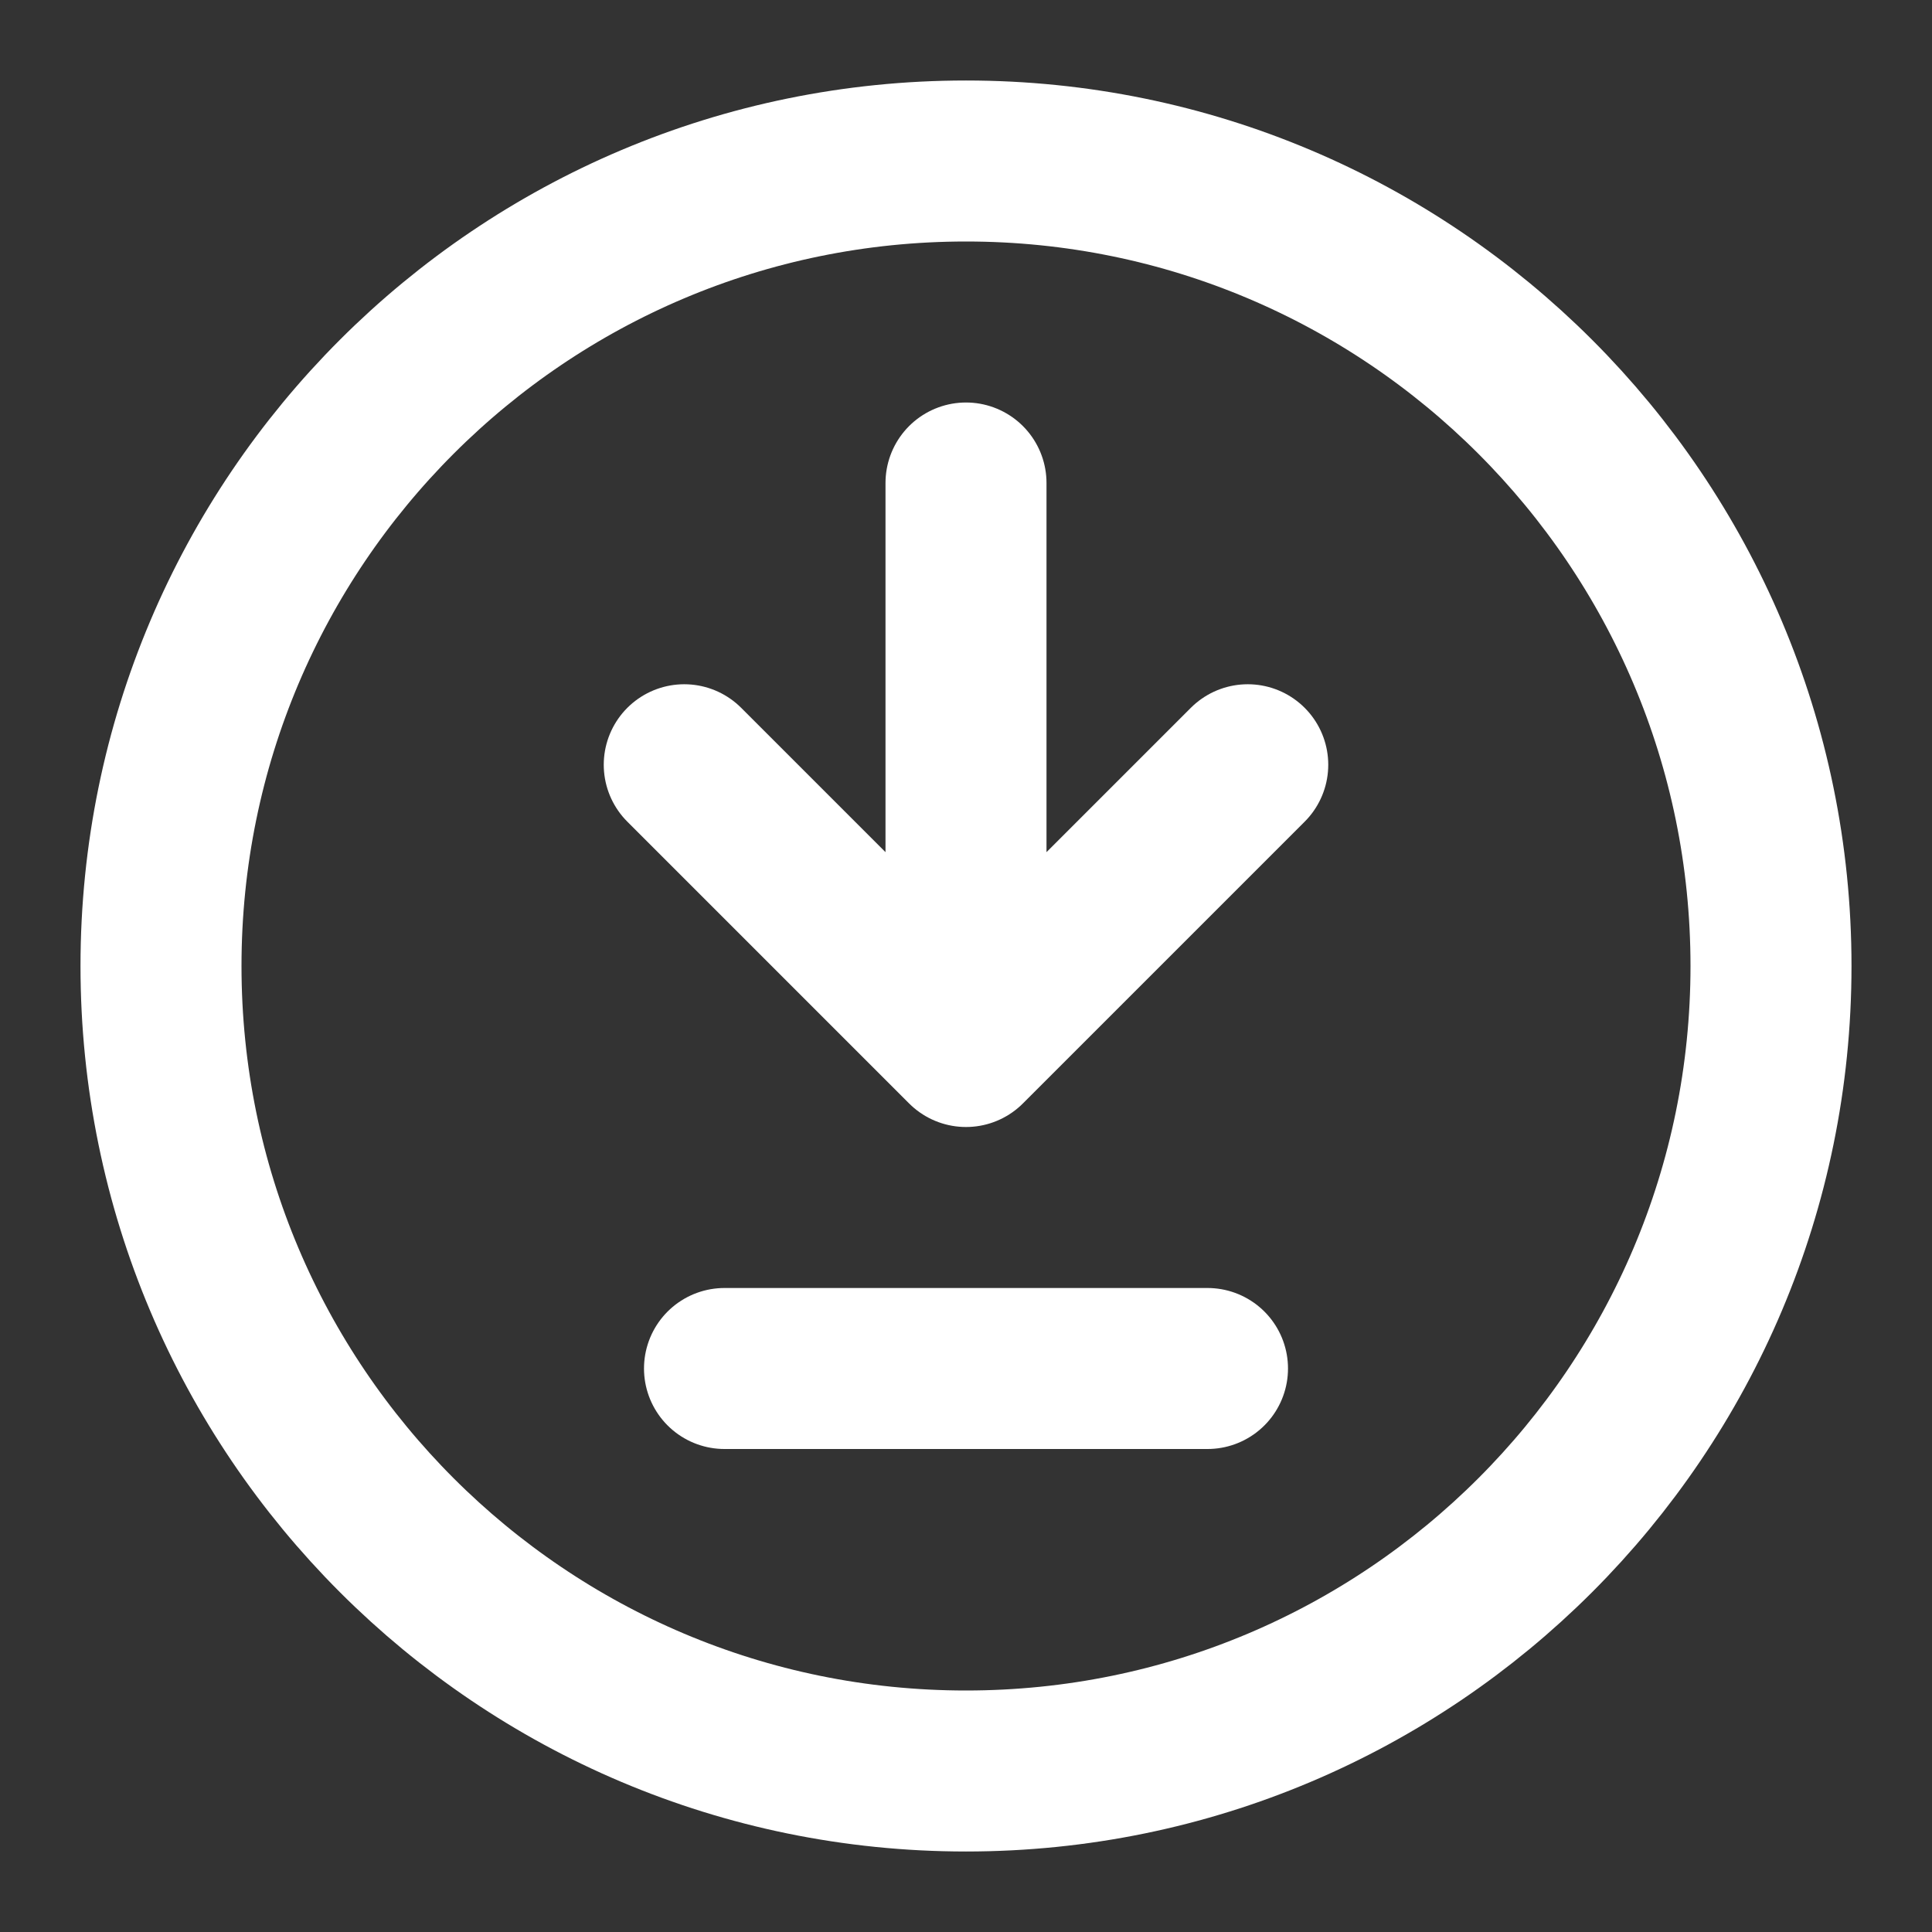
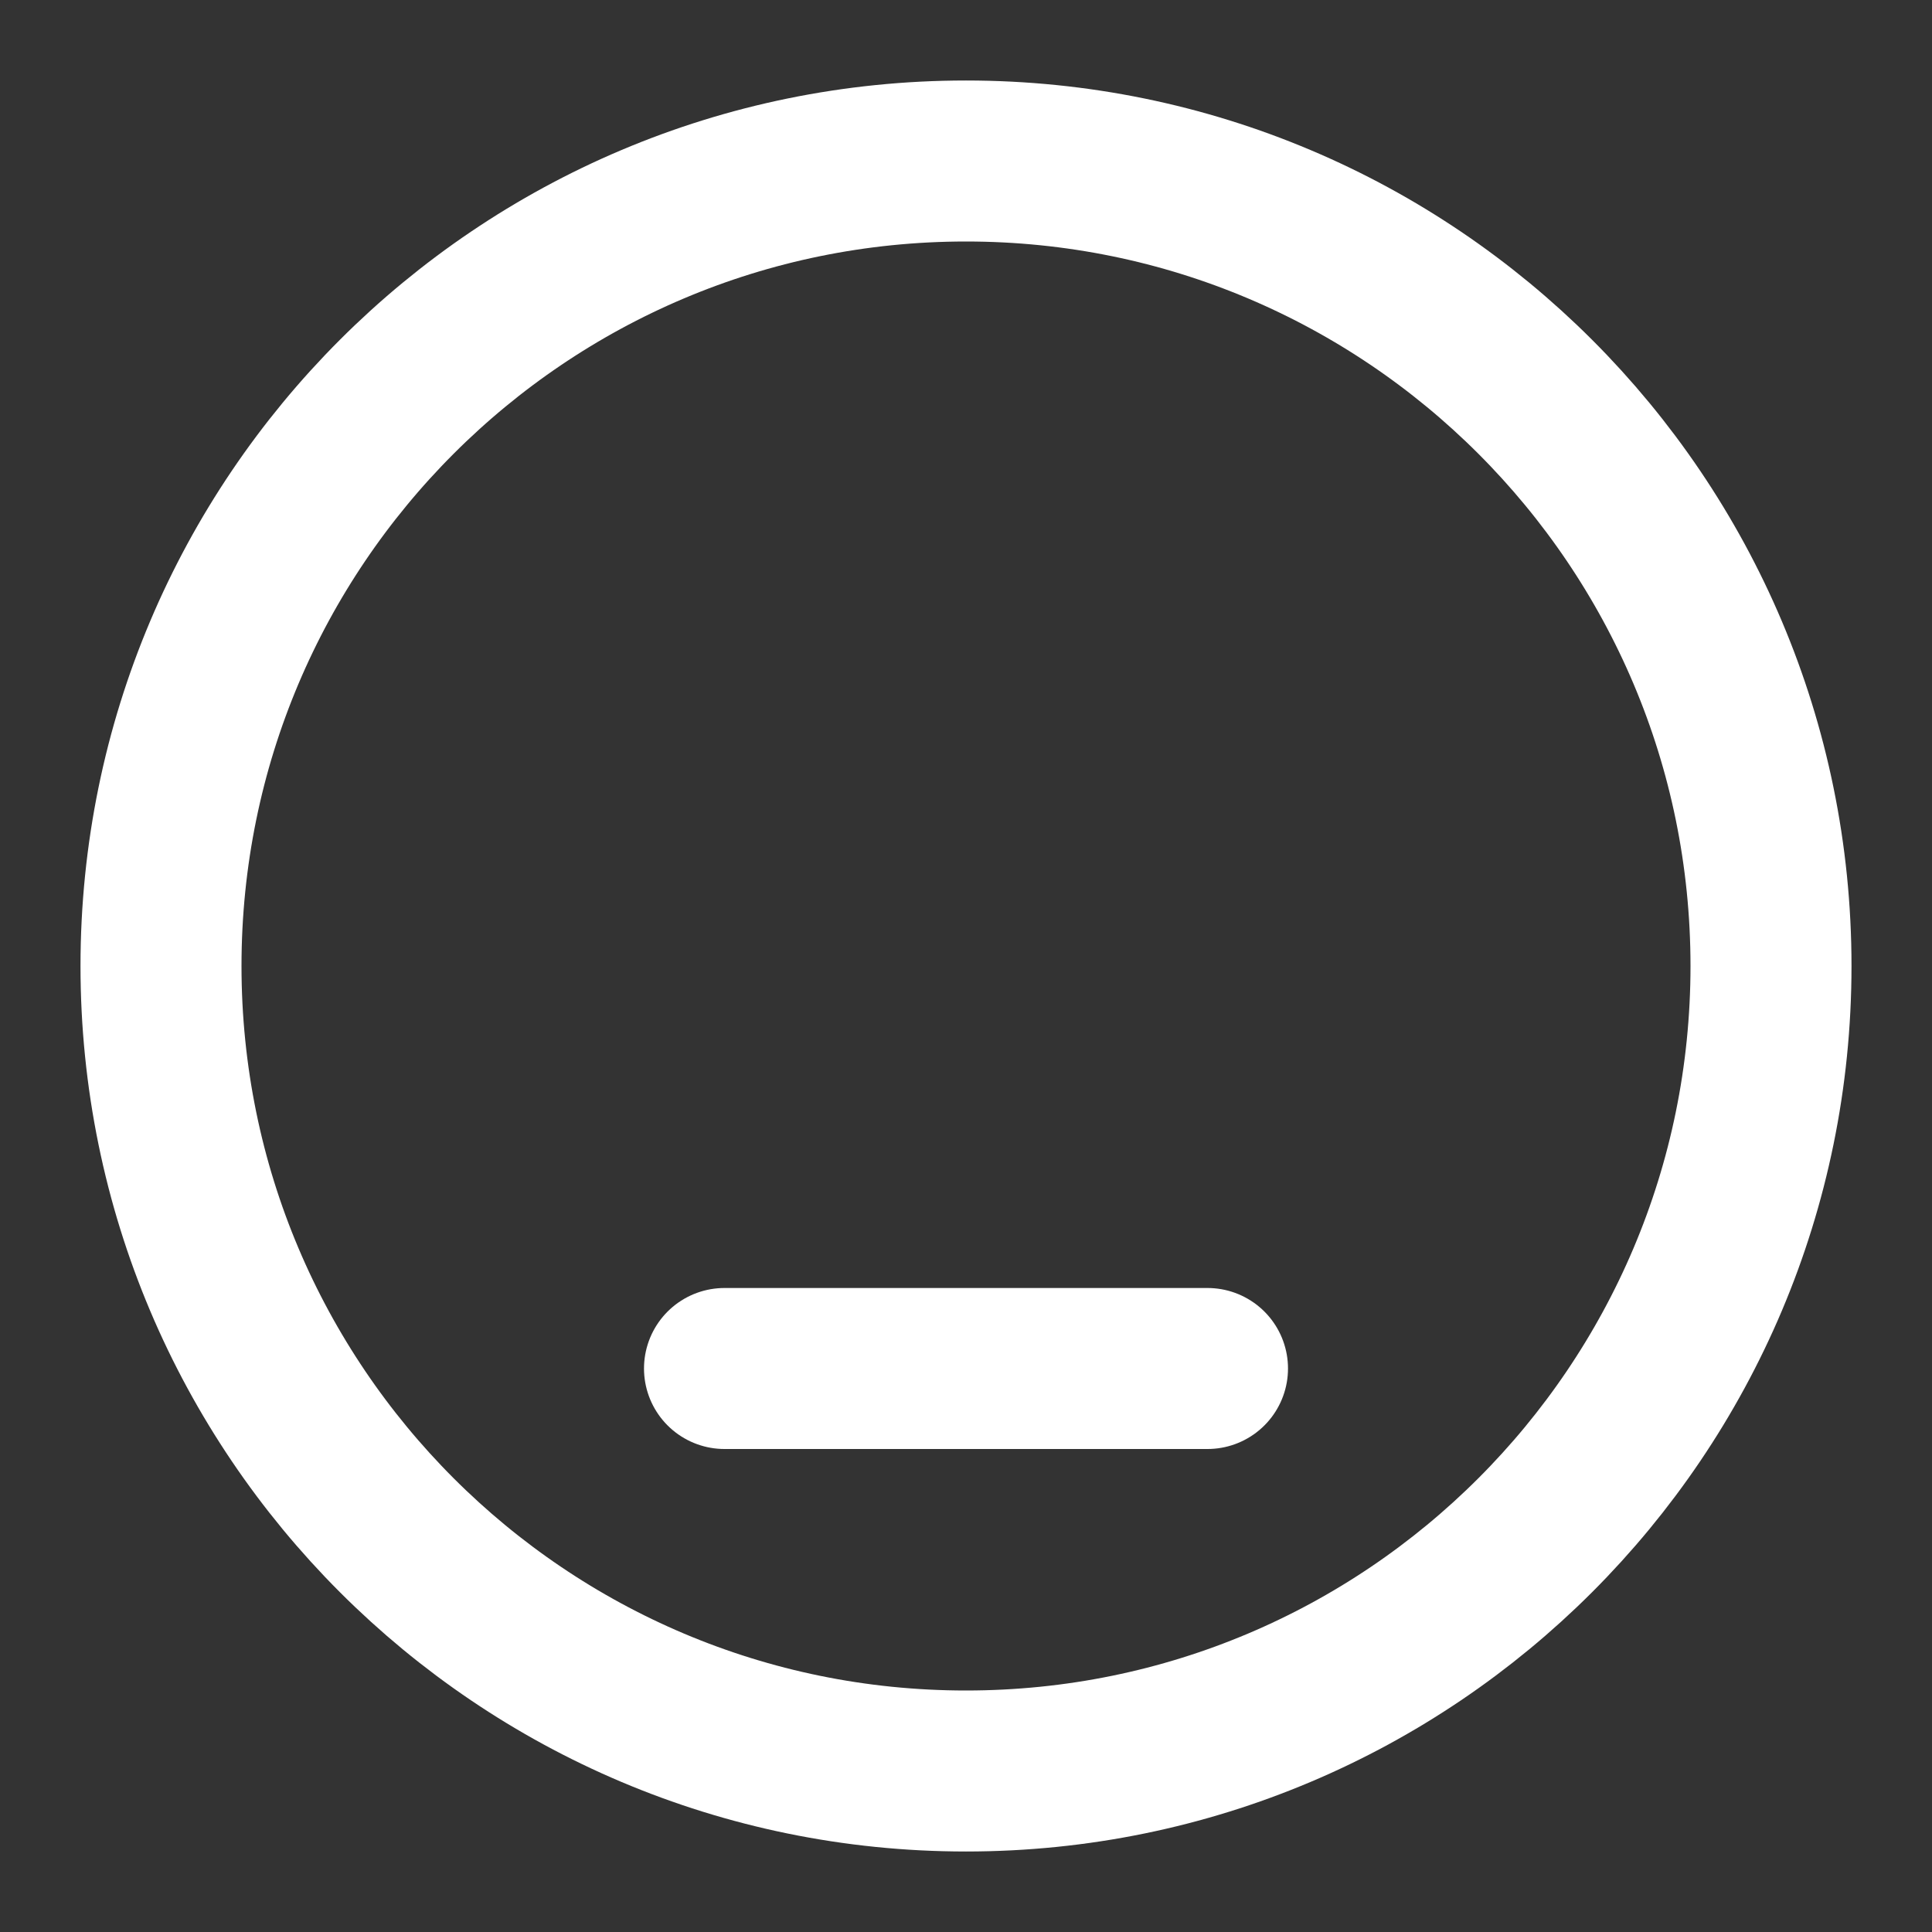
<svg xmlns="http://www.w3.org/2000/svg" width="24px" height="24px" stroke-width="2" viewBox="0 0 24 24" fill="none" color="#FFFFFF">
  <rect x="0" y="0" width="24" height="24" fill="#333333" stroke="none" />
  <path d="M9 17L15 17" stroke="#FFFFFF" stroke-width="2" stroke-linecap="round" stroke-linejoin="round" />
-   <path d="M12 6V13M12 13L15.5 9.5M12 13L8.5 9.5" stroke="#FFFFFF" stroke-width="2" stroke-linecap="round" stroke-linejoin="round" />
  <path d="M12 22C17.523 22 22 17.523 22 12C22 6.477 17.523 2 12 2C6.477 2 2 6.477 2 12C2 17.523 6.477 22 12 22Z" stroke="#FFFFFF" stroke-width="2" stroke-linecap="round" stroke-linejoin="round" />
</svg>